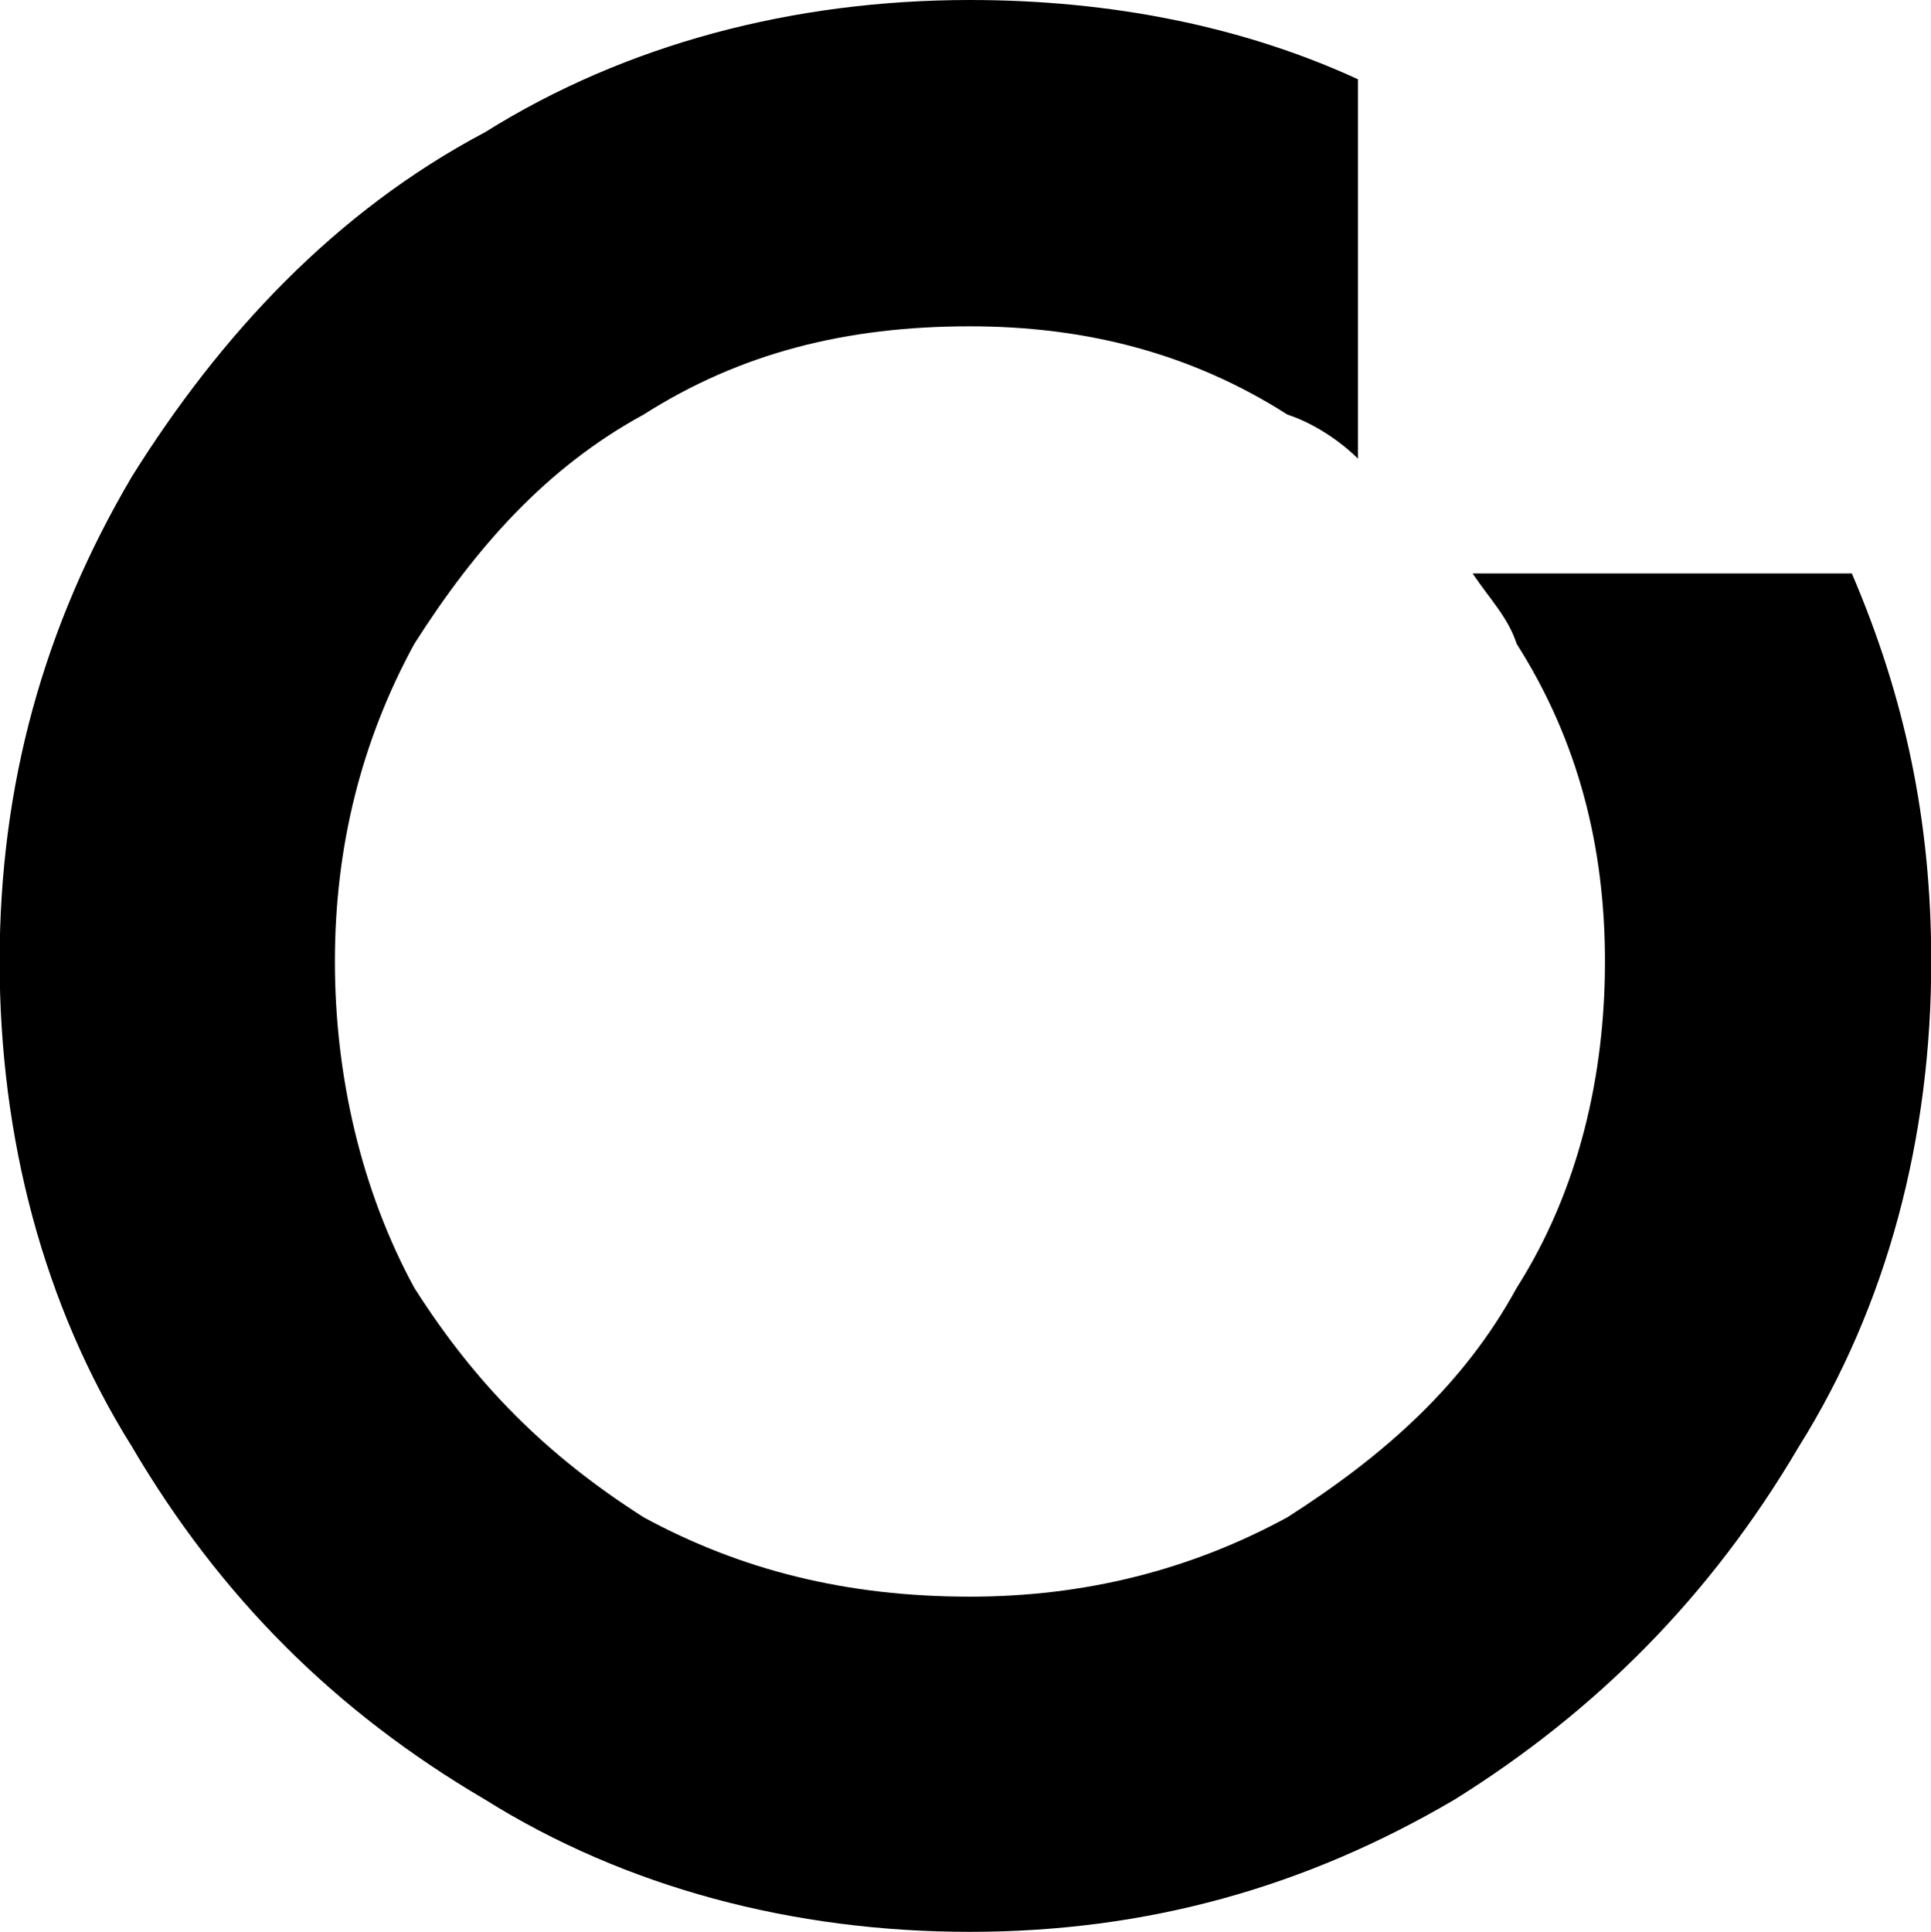
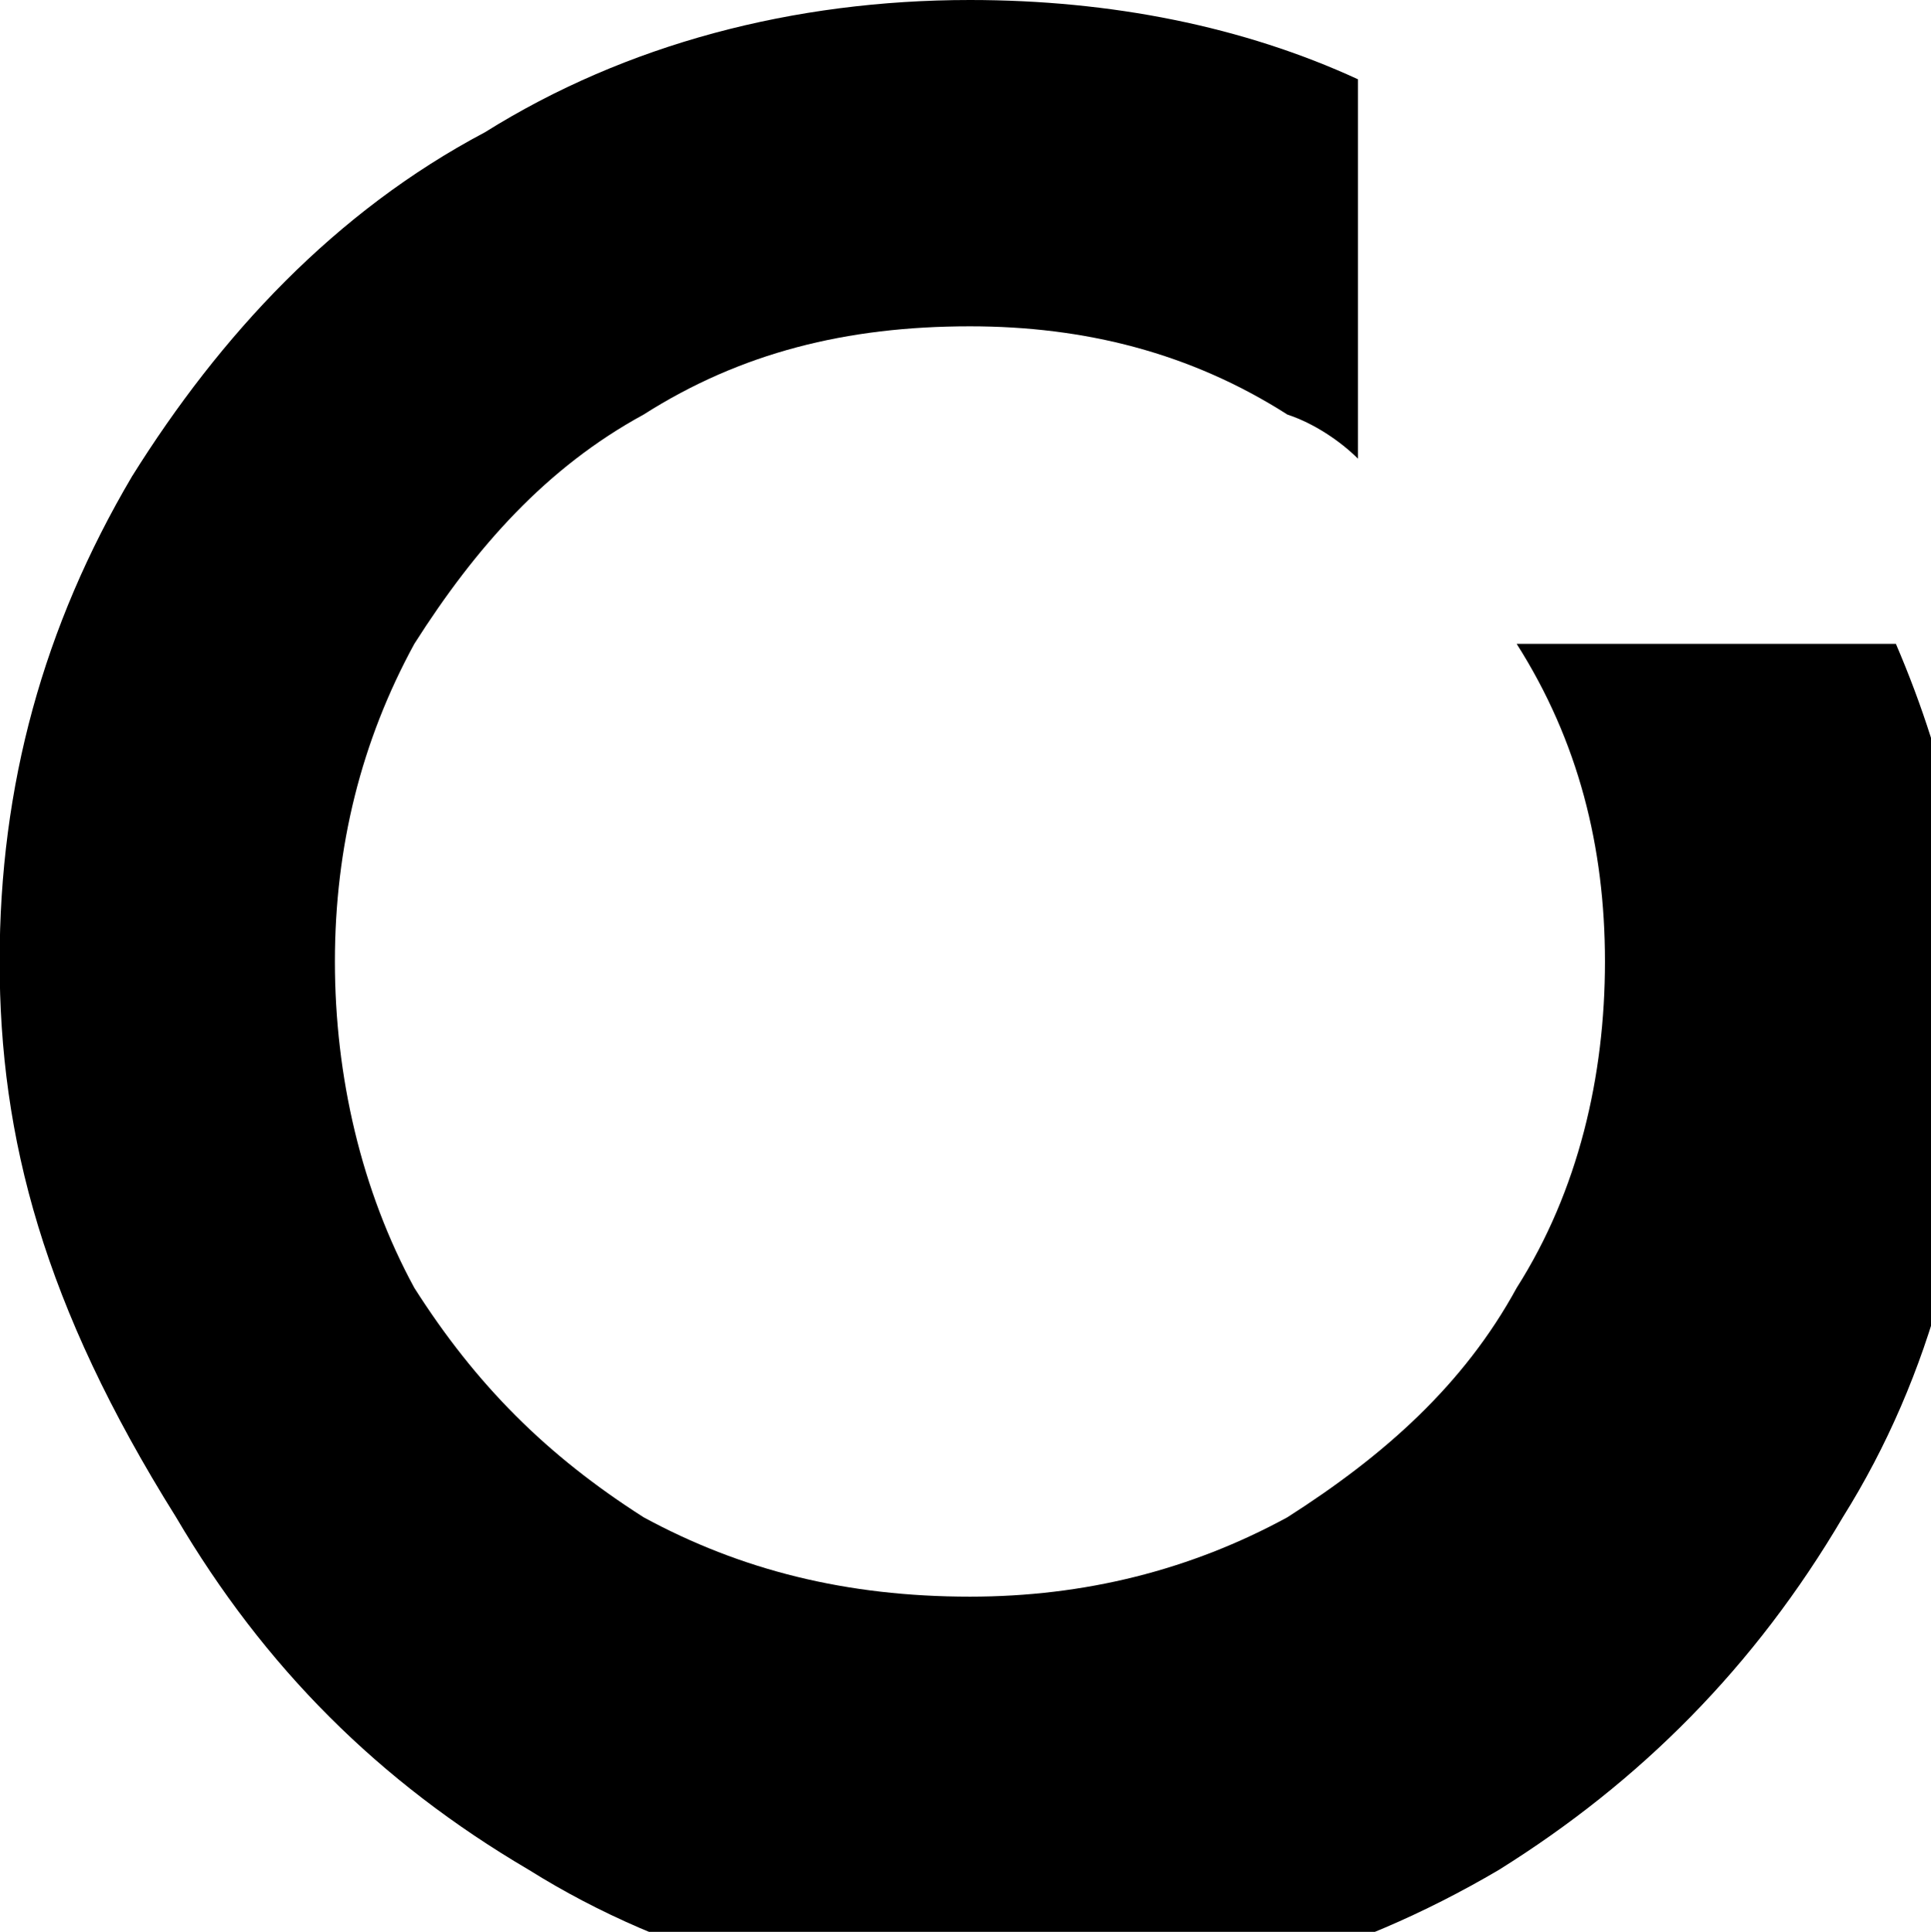
<svg xmlns="http://www.w3.org/2000/svg" id="OBJECTS" viewBox="0 0 156.84 156.89">
-   <path d="M78.78,0C90.25,0,100.99,2.15,110.3,6.44v30.81c-1.44-1.43-3.57-2.87-5.73-3.58-7.87-5.02-16.48-7.17-25.79-7.17-10.03,0-18.62,2.15-26.51,7.17-7.87,4.29-13.61,10.74-18.62,18.62-4.3,7.88-6.45,16.48-6.45,25.8s2.16,18.62,6.45,26.5c5.01,7.88,10.75,13.61,18.62,18.63,7.89,4.29,16.48,6.45,26.51,6.45,9.31,0,17.92-2.16,25.79-6.45,7.87-5.02,14.32-10.75,18.62-18.63,5.01-7.88,7.17-17.19,7.17-26.5s-2.16-17.92-7.17-25.8c-.7-2.15-2.14-3.58-3.58-5.72h30.8c4.3,10.03,6.45,20.06,6.45,31.52,0,14.32-3.58,27.94-10.75,39.39-7.17,12.19-16.48,21.5-27.95,28.66-12.17,7.16-25.07,10.75-39.39,10.75s-27.95-3.59-39.39-10.75c-12.19-7.16-21.5-16.47-28.67-28.66C3.54,106.03-.03,92.41-.03,78.09s3.57-27.23,10.75-39.4c7.17-11.47,16.48-21.5,28.67-27.95C50.83,3.58,64.46,0,78.78,0Z" />
+   <path d="M78.78,0C90.25,0,100.99,2.15,110.3,6.44v30.81c-1.44-1.43-3.57-2.87-5.73-3.58-7.87-5.02-16.48-7.17-25.79-7.17-10.03,0-18.62,2.15-26.51,7.17-7.87,4.29-13.61,10.74-18.62,18.62-4.3,7.88-6.45,16.48-6.45,25.8s2.16,18.62,6.45,26.5c5.01,7.88,10.75,13.61,18.62,18.63,7.89,4.29,16.48,6.45,26.51,6.45,9.31,0,17.92-2.16,25.79-6.45,7.87-5.02,14.32-10.75,18.62-18.63,5.01-7.88,7.17-17.19,7.17-26.5s-2.16-17.92-7.17-25.8h30.8c4.3,10.03,6.45,20.06,6.45,31.52,0,14.32-3.58,27.94-10.75,39.39-7.17,12.19-16.48,21.5-27.95,28.66-12.17,7.16-25.07,10.75-39.39,10.75s-27.95-3.59-39.39-10.75c-12.19-7.16-21.5-16.47-28.67-28.66C3.54,106.03-.03,92.41-.03,78.09s3.57-27.23,10.75-39.4c7.17-11.47,16.48-21.5,28.67-27.95C50.83,3.58,64.46,0,78.78,0Z" />
</svg>